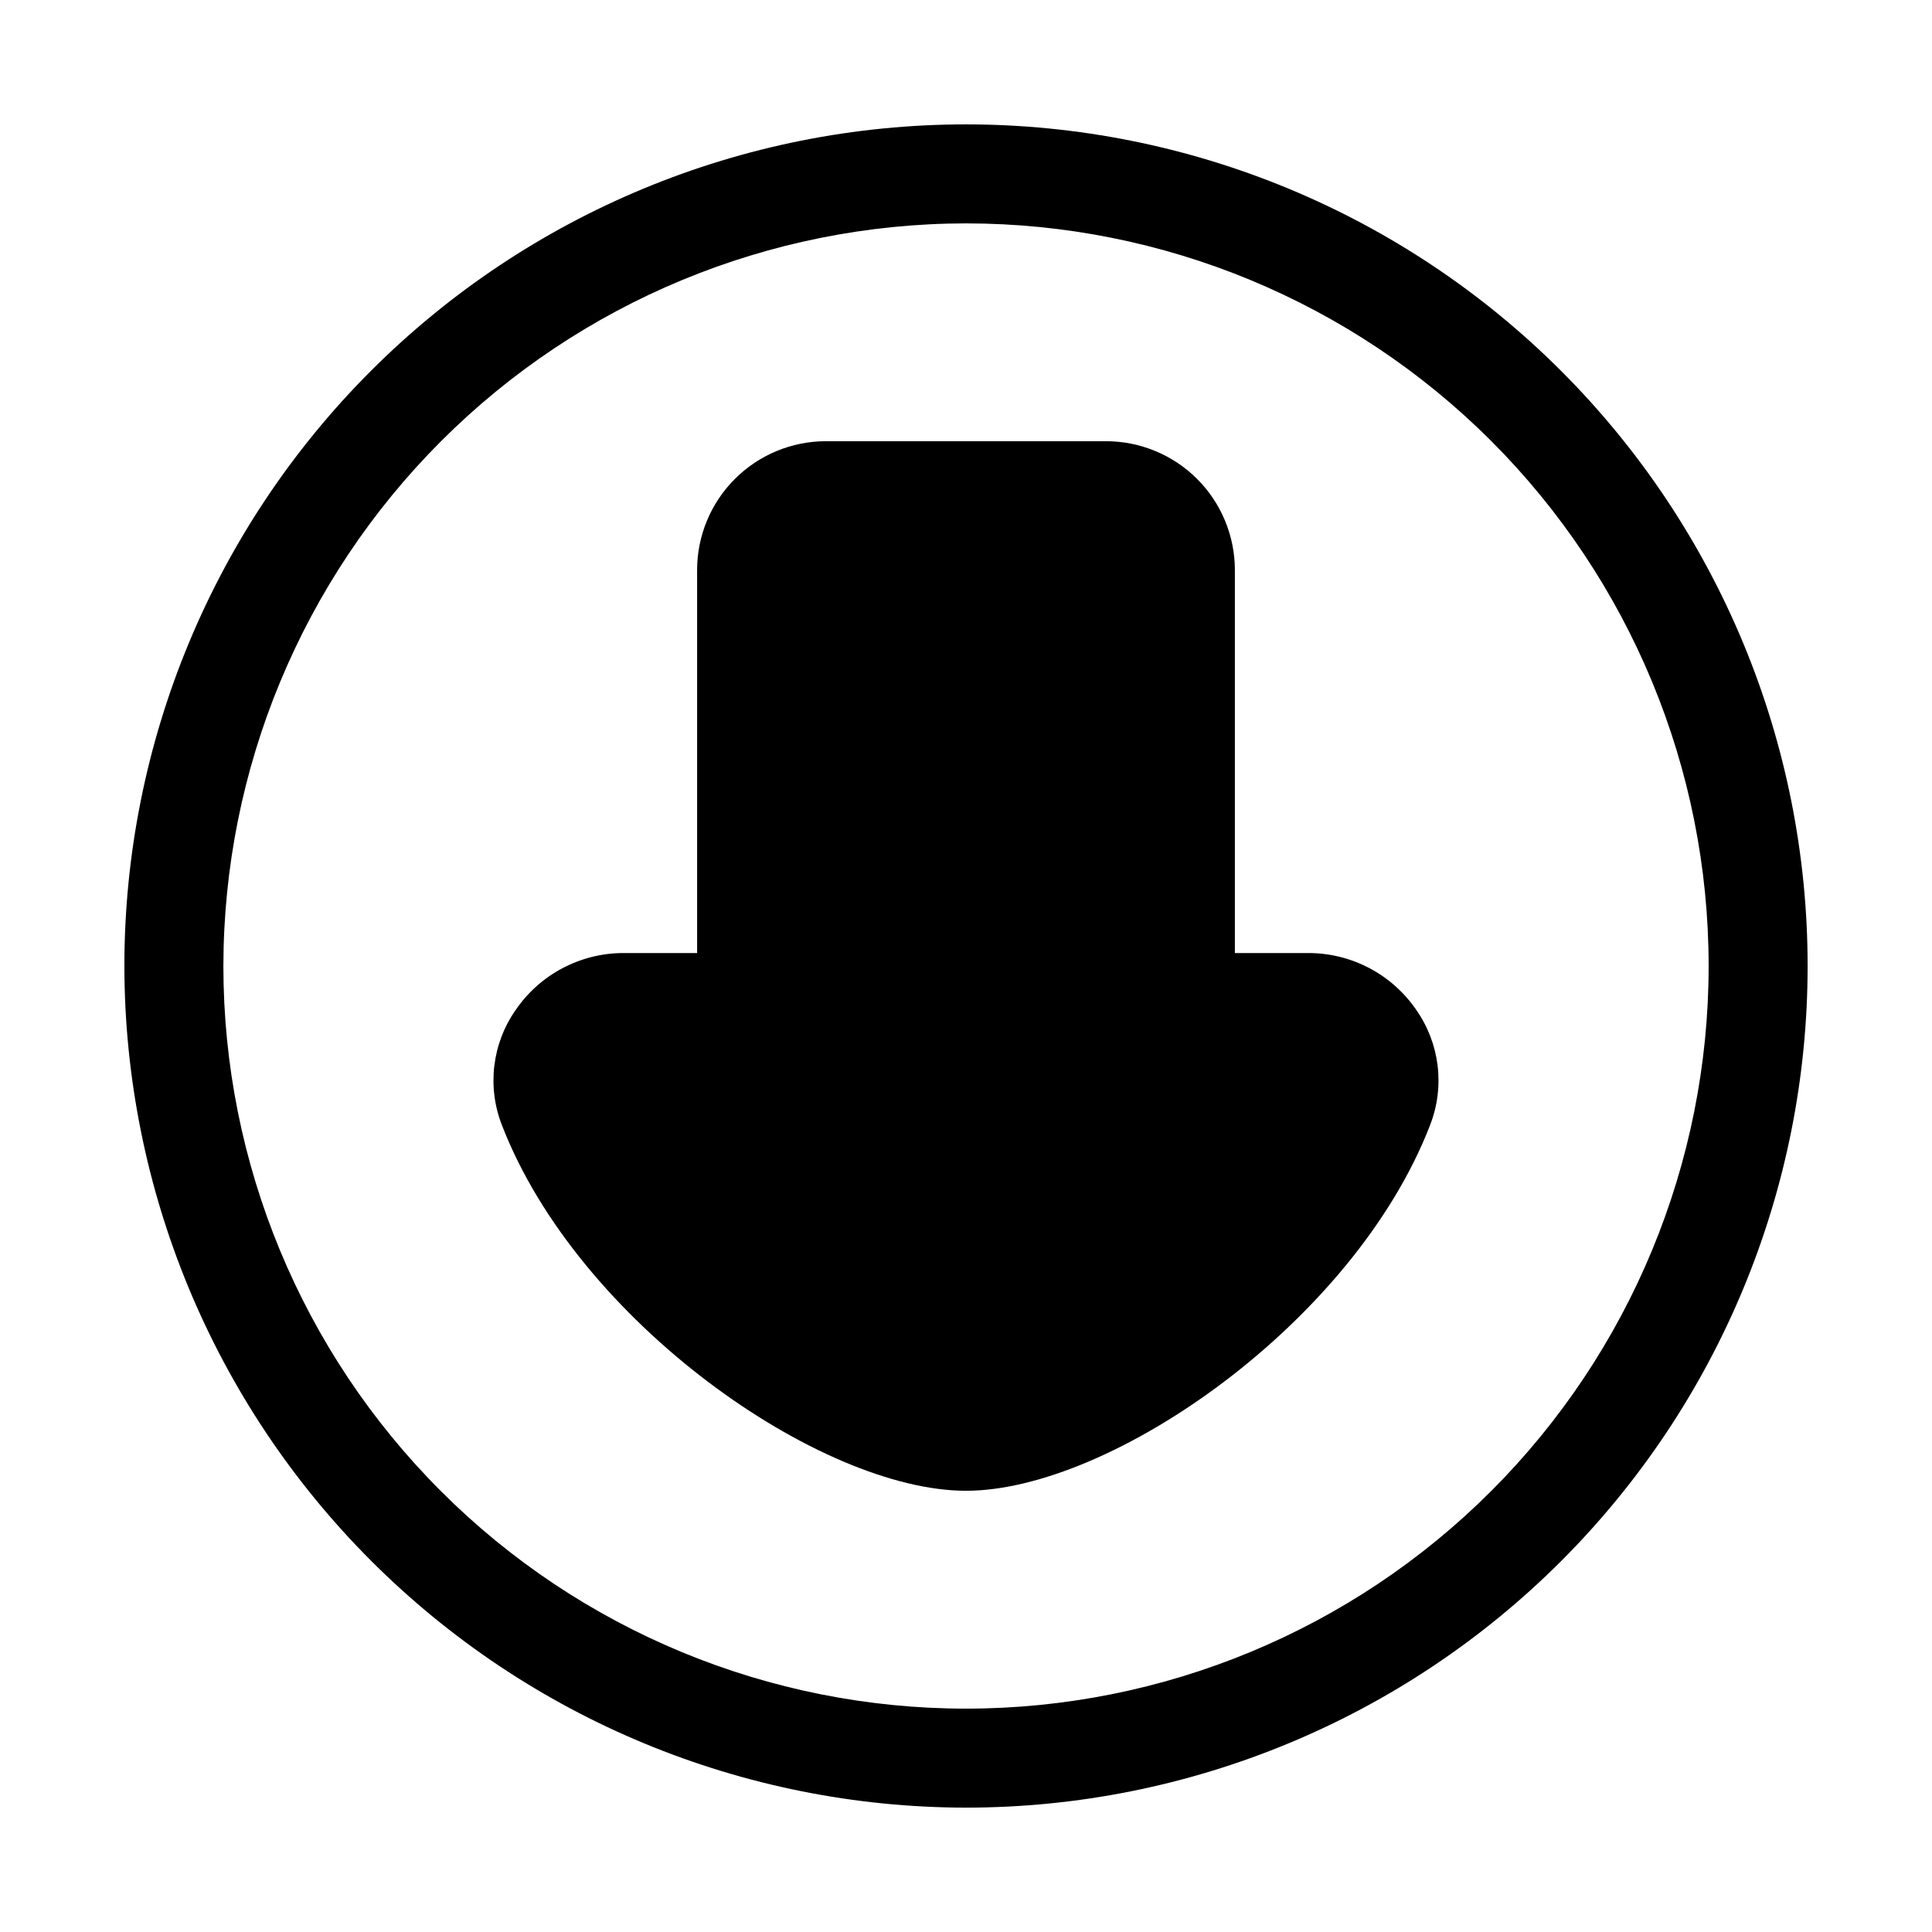
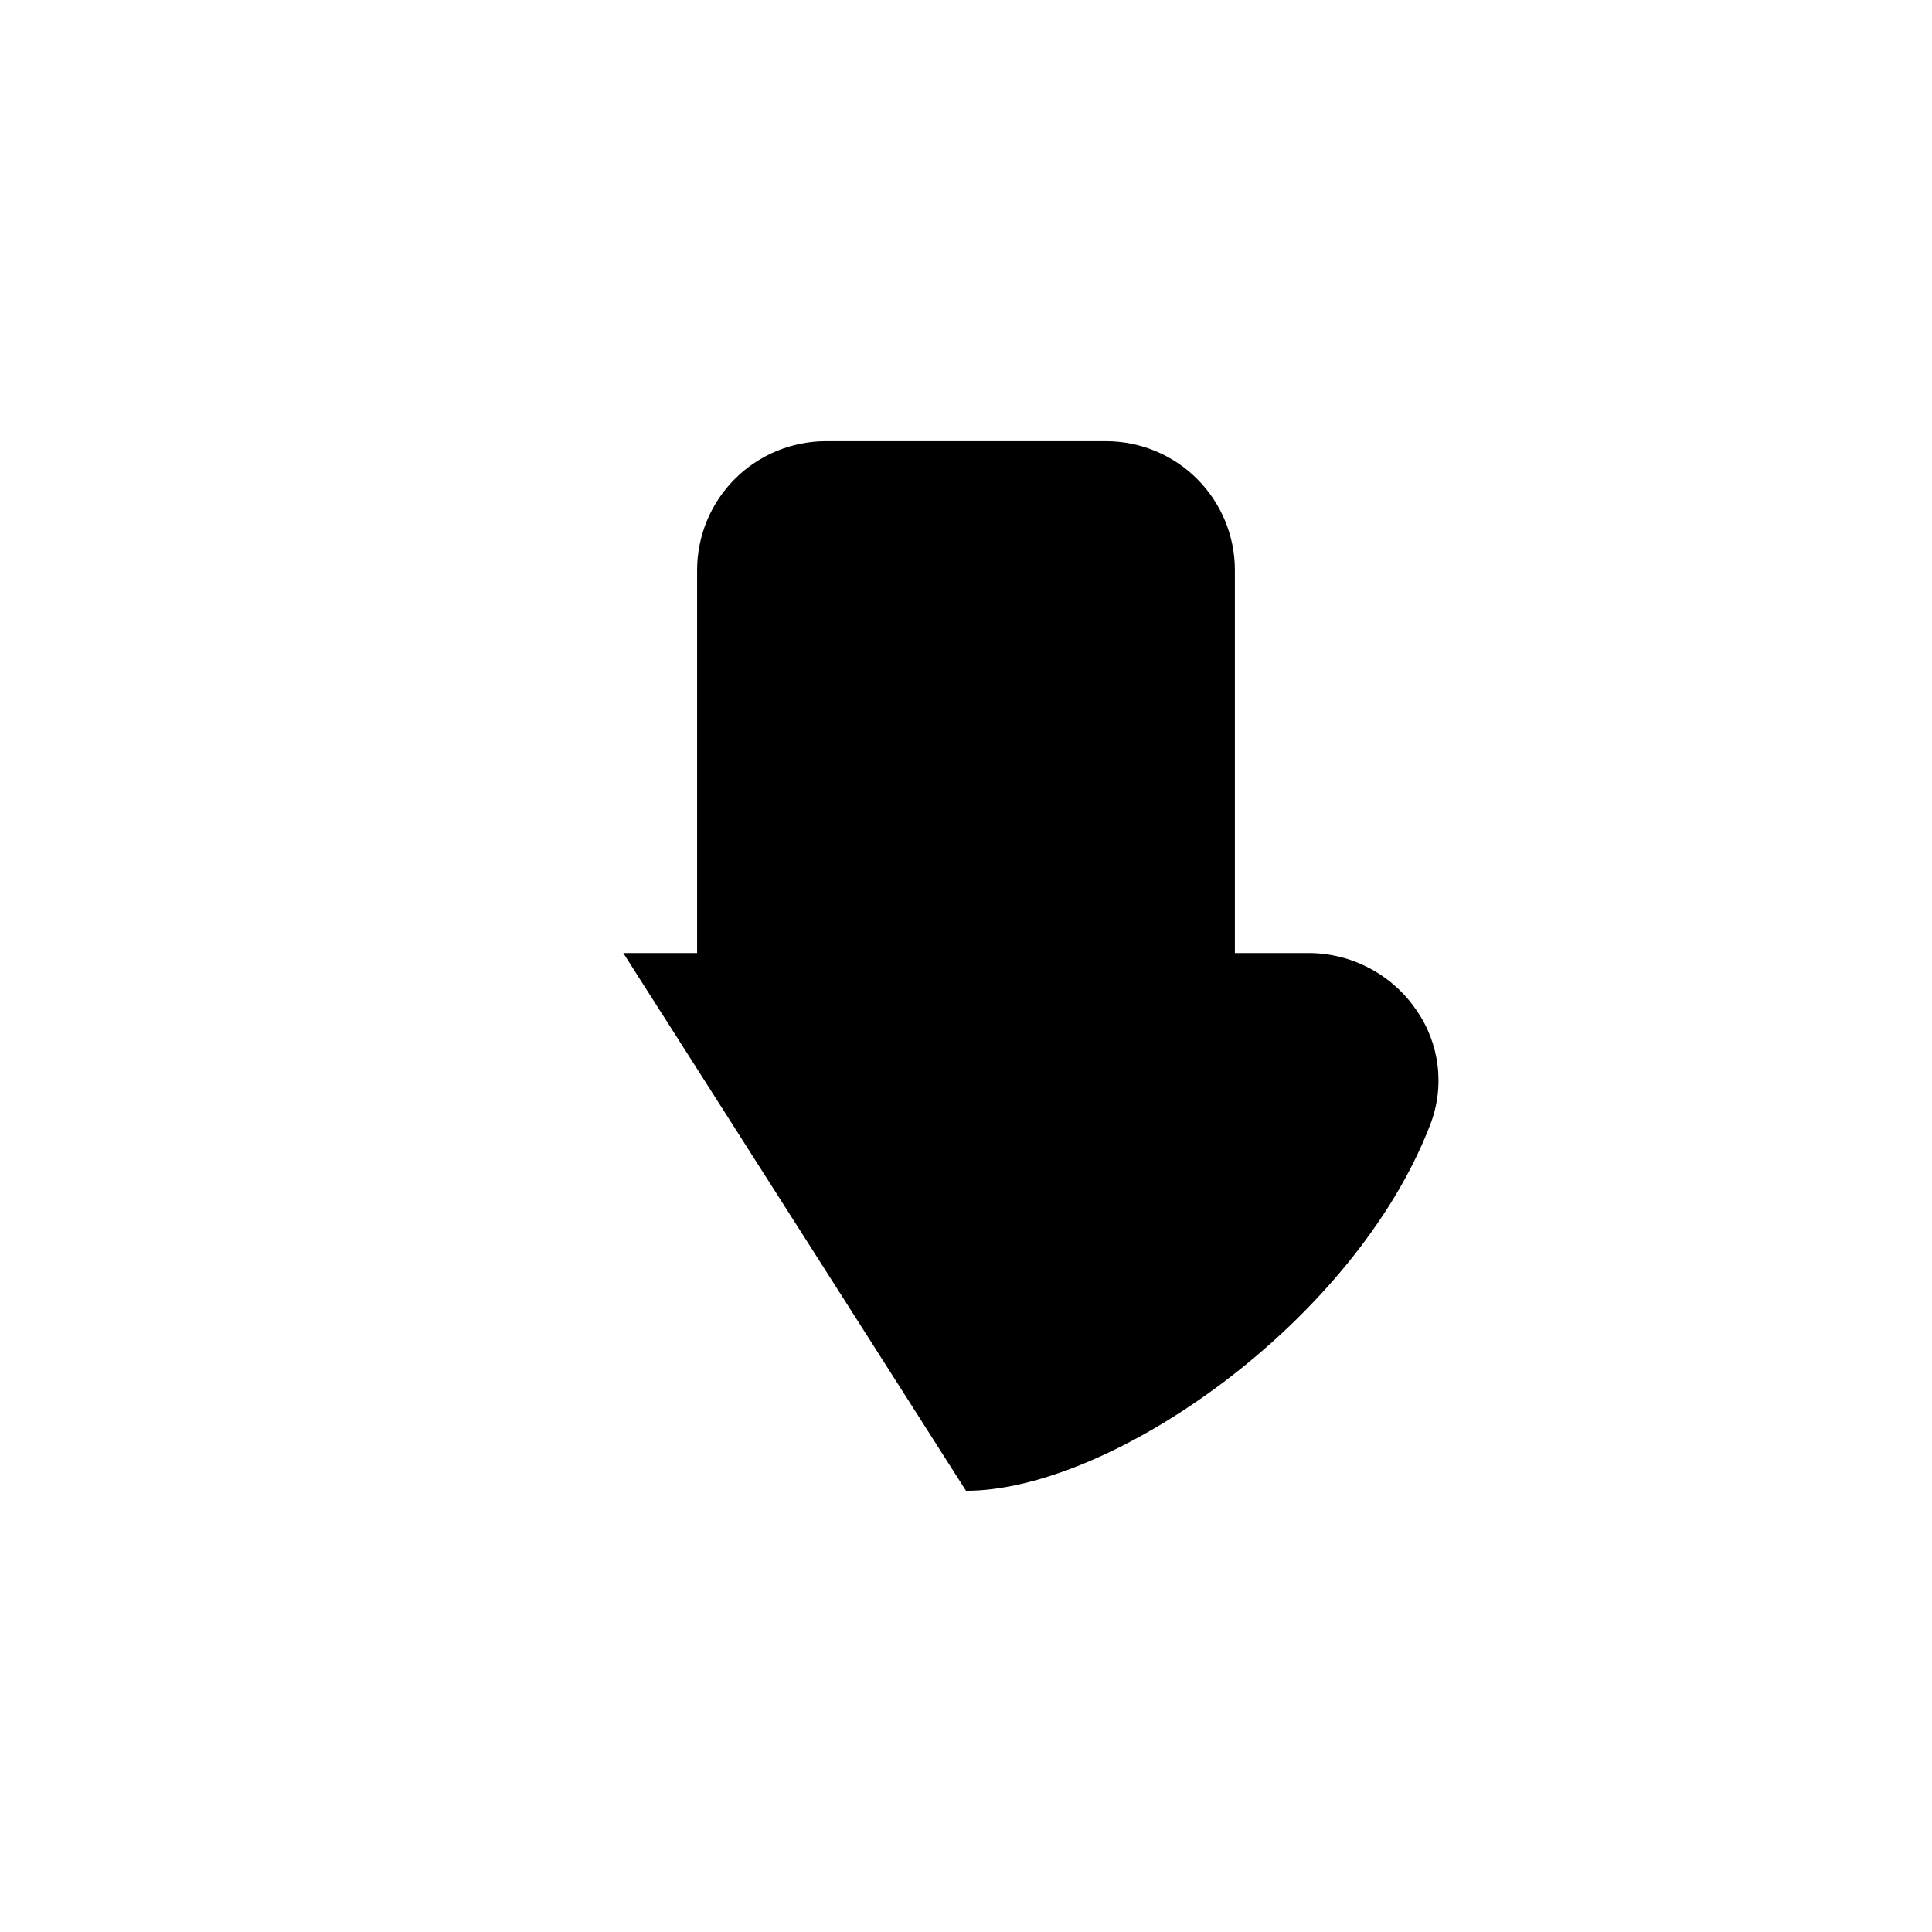
<svg xmlns="http://www.w3.org/2000/svg" fill="#000000" width="800px" height="800px" version="1.1" viewBox="144 144 512 512">
  <g>
-     <path d="m400 539.07c38.52 0 102.86-44.734 123-96.941h-0.004c3.957-10.152 2.57-21.609-3.691-30.523-6.445-9.391-17.098-15.016-28.488-15.039h-19.562v-101.53c-0.012-9.043-3.609-17.715-10.004-24.109-6.394-6.394-15.066-9.992-24.109-10.004h-74.293c-9.043 0.012-17.711 3.609-24.105 10.004-6.398 6.394-9.992 15.066-10.004 24.109v101.53h-19.566c-11.391 0.023-22.043 5.648-28.484 15.039-6.266 8.914-7.652 20.371-3.695 30.523 20.141 52.207 84.48 96.941 123 96.941z" />
-     <path d="m400 623.04c59.152 0 115.88-23.5 157.71-65.328 41.828-41.828 65.328-98.559 65.328-157.71 0-59.156-23.5-115.89-65.328-157.71-41.828-41.828-98.559-65.328-157.71-65.328-59.156 0-115.89 23.5-157.71 65.328s-65.328 98.559-65.328 157.71c0.066 59.133 23.586 115.82 65.402 157.64 41.812 41.816 98.504 65.336 157.64 65.402zm0-419.84c52.191 0 102.25 20.734 139.16 57.641 36.91 36.906 57.645 86.965 57.645 139.16 0 52.191-20.734 102.25-57.645 139.16-36.906 36.91-86.965 57.645-139.16 57.645-52.195 0-102.25-20.734-139.16-57.645-36.906-36.906-57.641-86.965-57.641-139.16 0.059-52.18 20.809-102.2 57.703-139.1 36.895-36.895 86.918-57.645 139.1-57.703z" />
+     <path d="m400 539.07c38.52 0 102.86-44.734 123-96.941h-0.004c3.957-10.152 2.57-21.609-3.691-30.523-6.445-9.391-17.098-15.016-28.488-15.039h-19.562v-101.53c-0.012-9.043-3.609-17.715-10.004-24.109-6.394-6.394-15.066-9.992-24.109-10.004h-74.293c-9.043 0.012-17.711 3.609-24.105 10.004-6.398 6.394-9.992 15.066-10.004 24.109v101.53h-19.566z" />
  </g>
</svg>